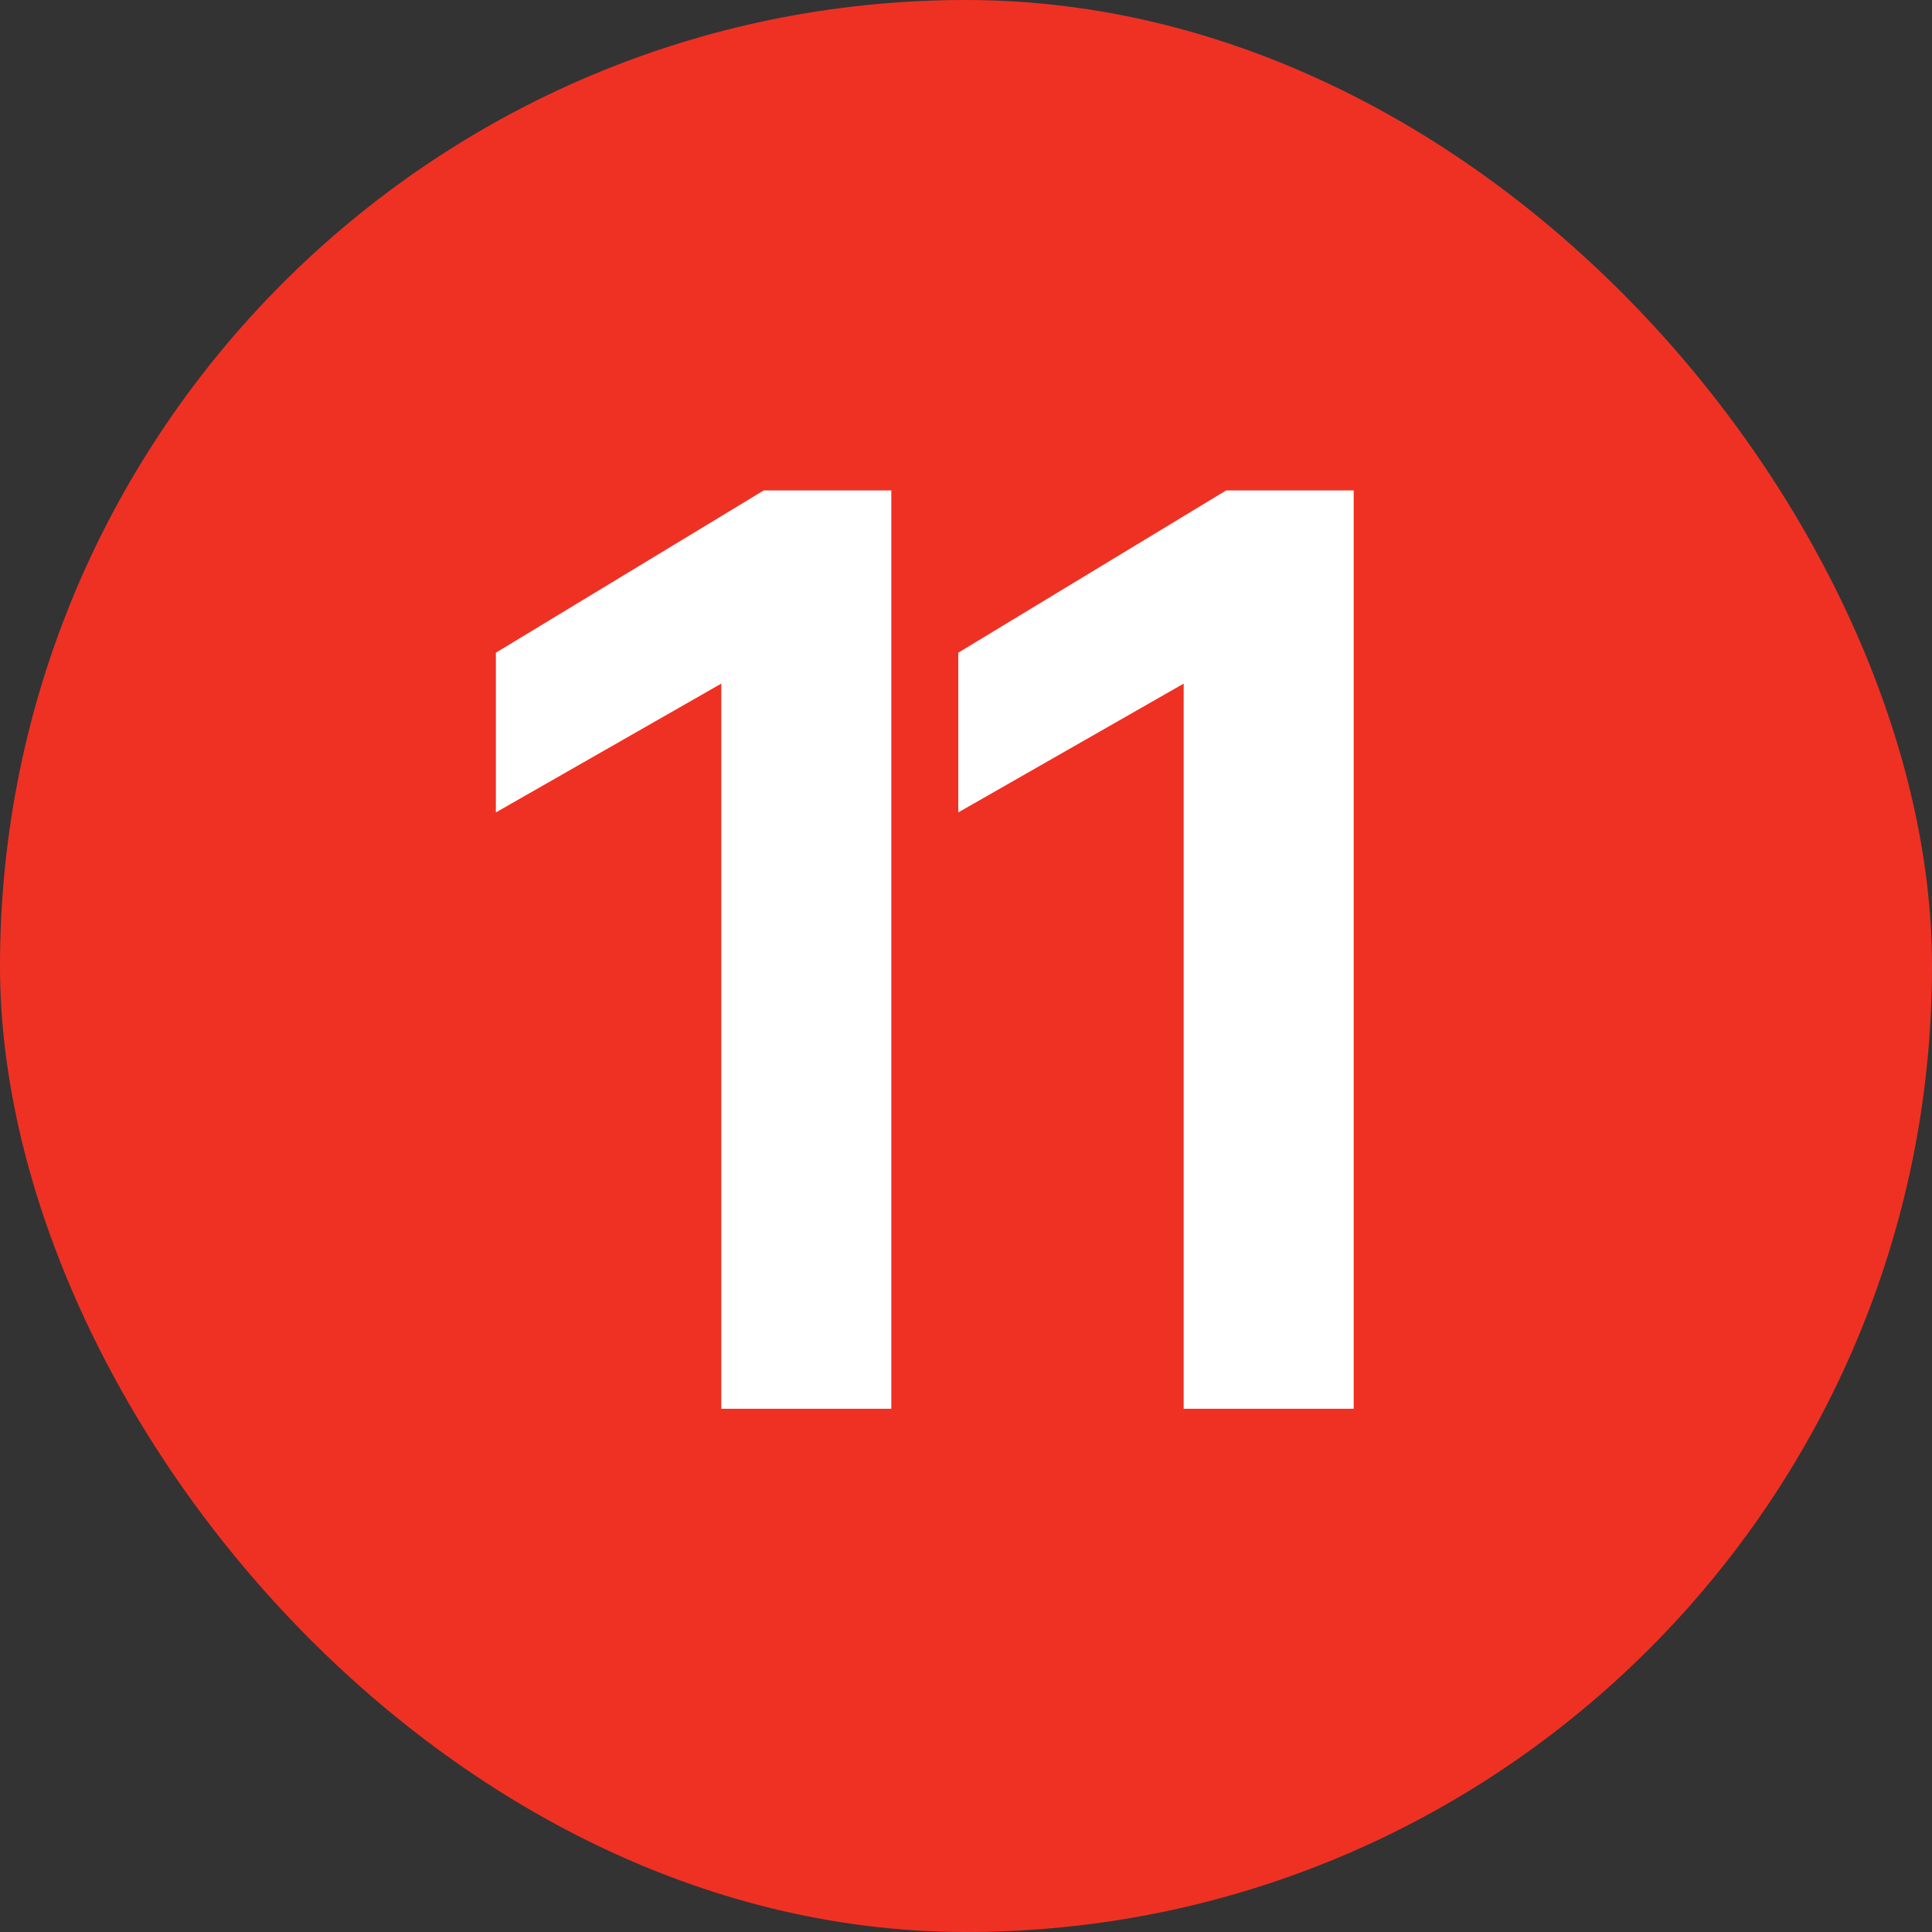
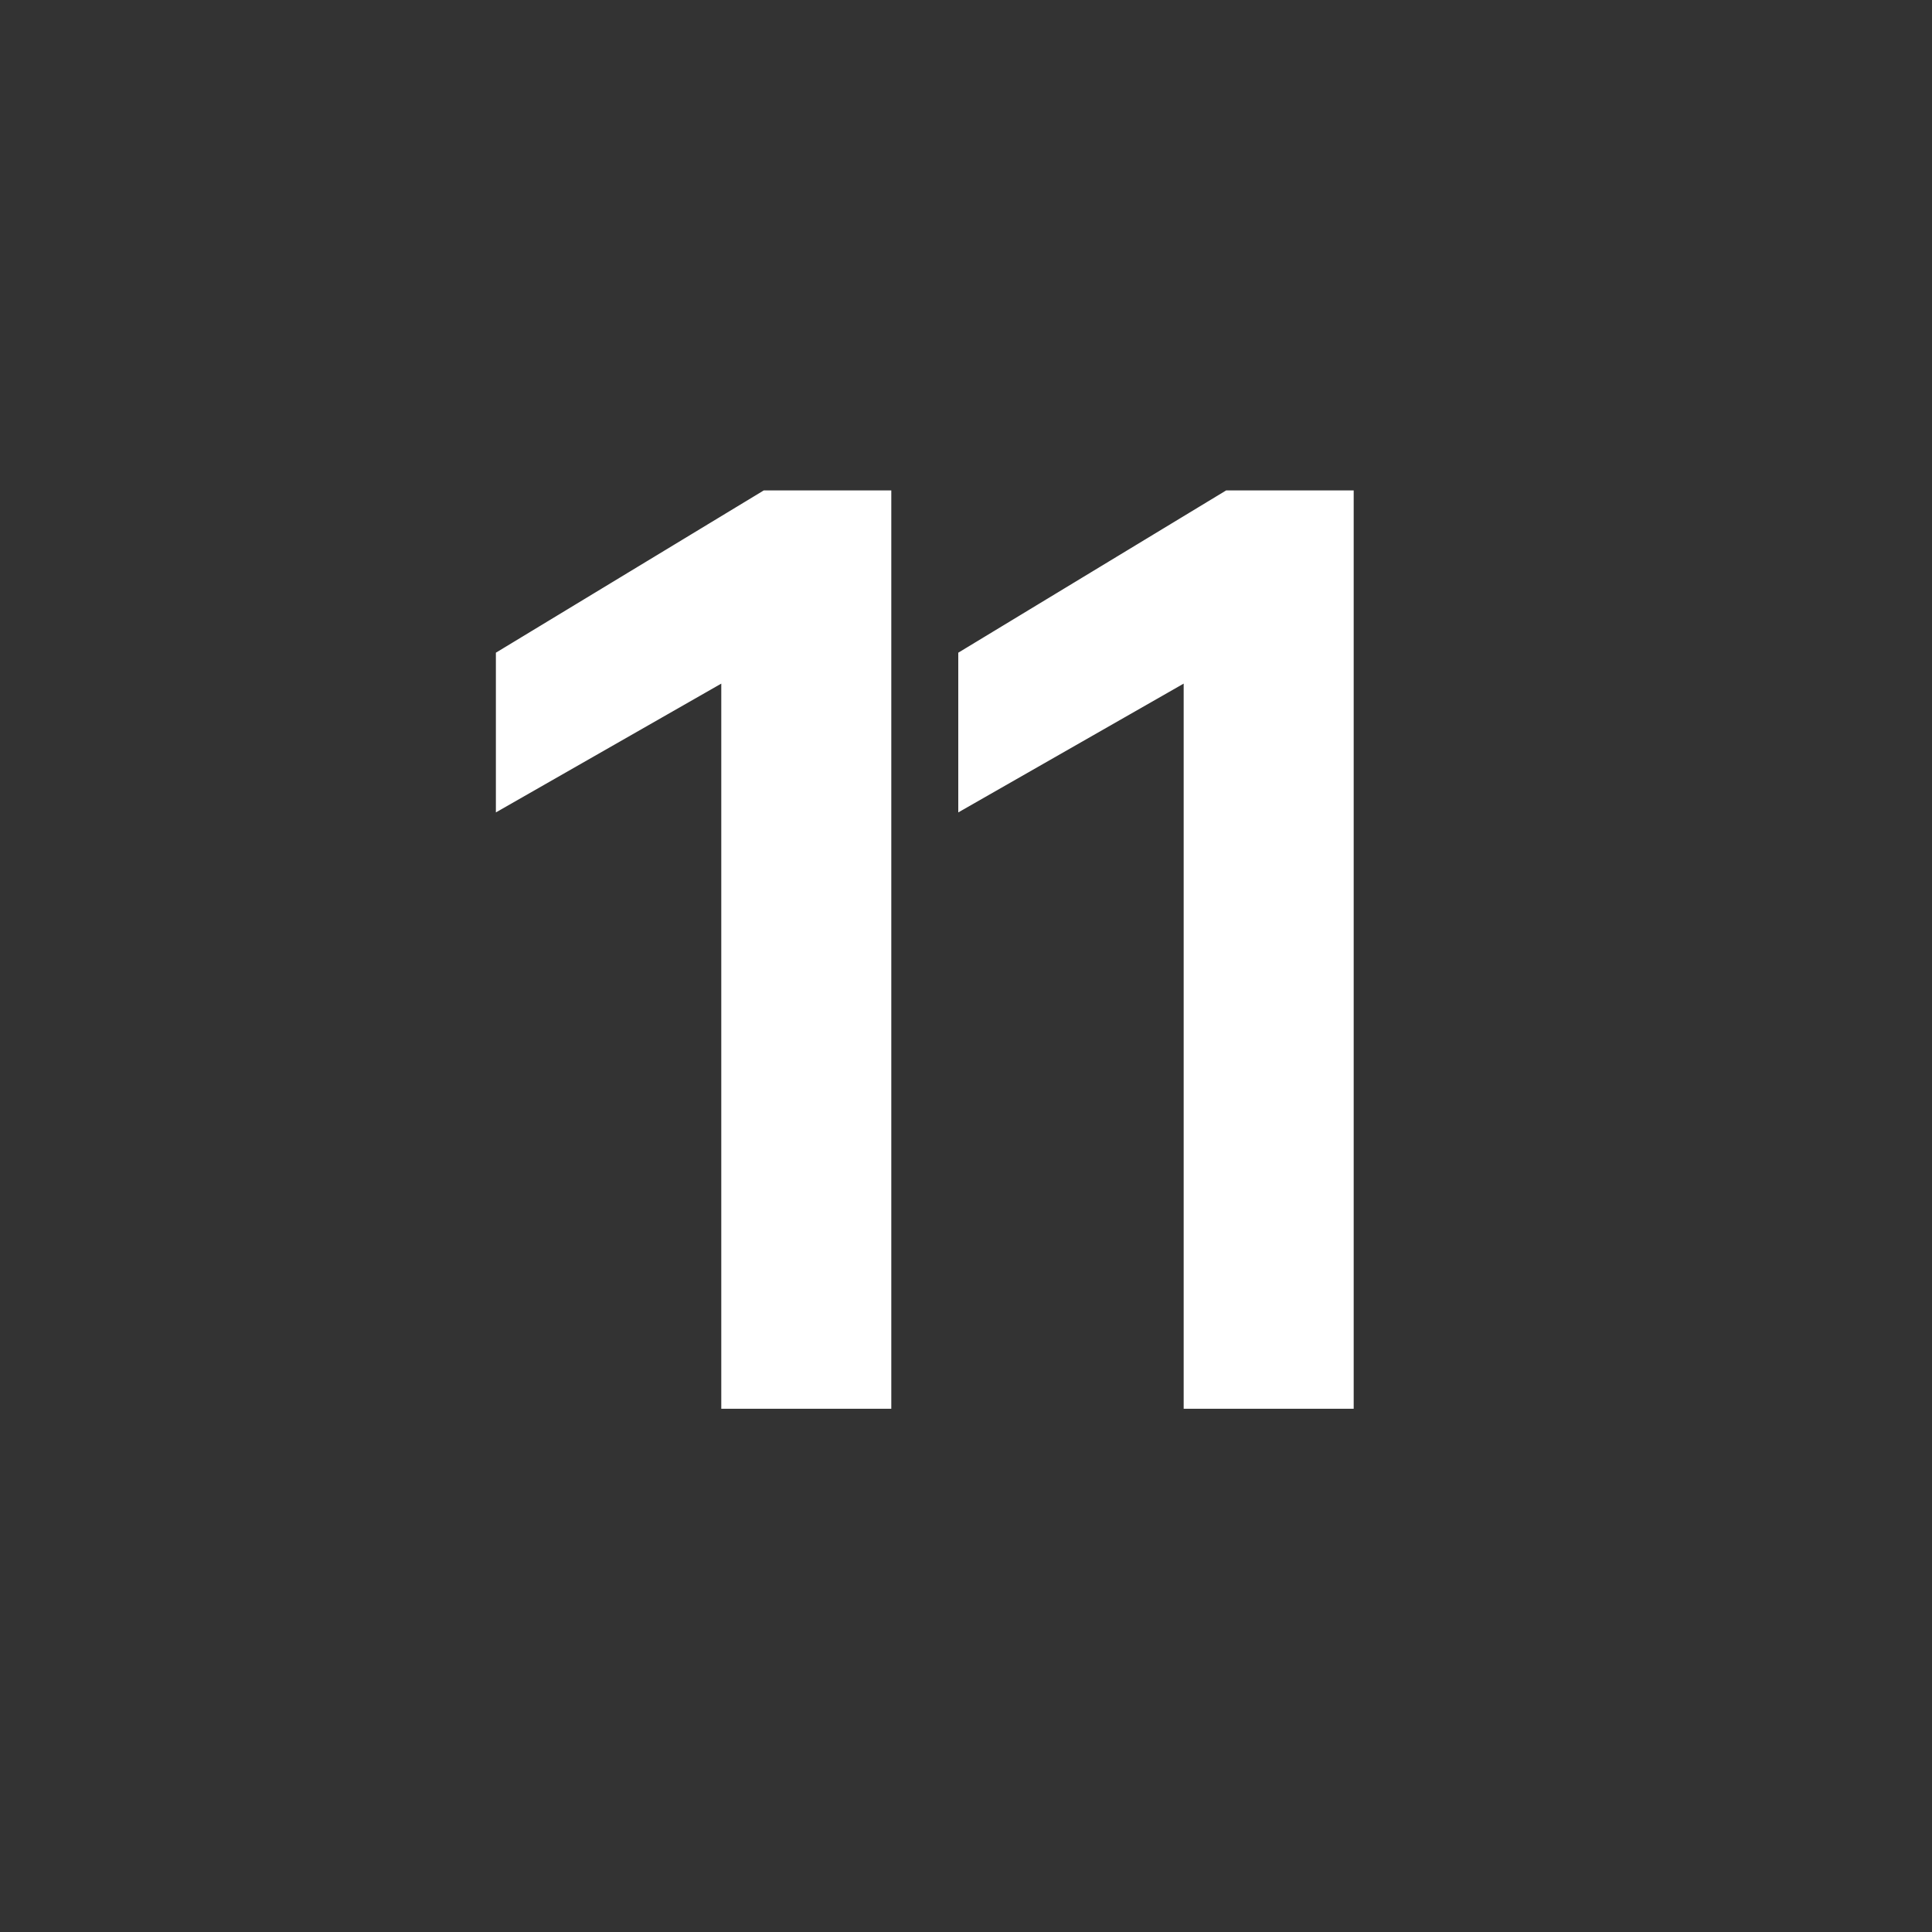
<svg xmlns="http://www.w3.org/2000/svg" width="24" height="24" viewBox="0 0 24 24" fill="none">
  <rect x="0" y="0" width="24" height="24" fill="#333333" stroke="none" />
-   <rect width="24" height="24" rx="12" fill="#EF3124" />
-   <path d="M11.072 17.5H8.96V8.492L6.16 10.092V8.108L9.488 6.092H11.072V17.5ZM16.816 17.5H14.704V8.492L11.904 10.092V8.108L15.232 6.092H16.816V17.5Z" fill="white" />
+   <path d="M11.072 17.5H8.96V8.492L6.16 10.092V8.108L9.488 6.092H11.072V17.5M16.816 17.5H14.704V8.492L11.904 10.092V8.108L15.232 6.092H16.816V17.5Z" fill="white" />
</svg>